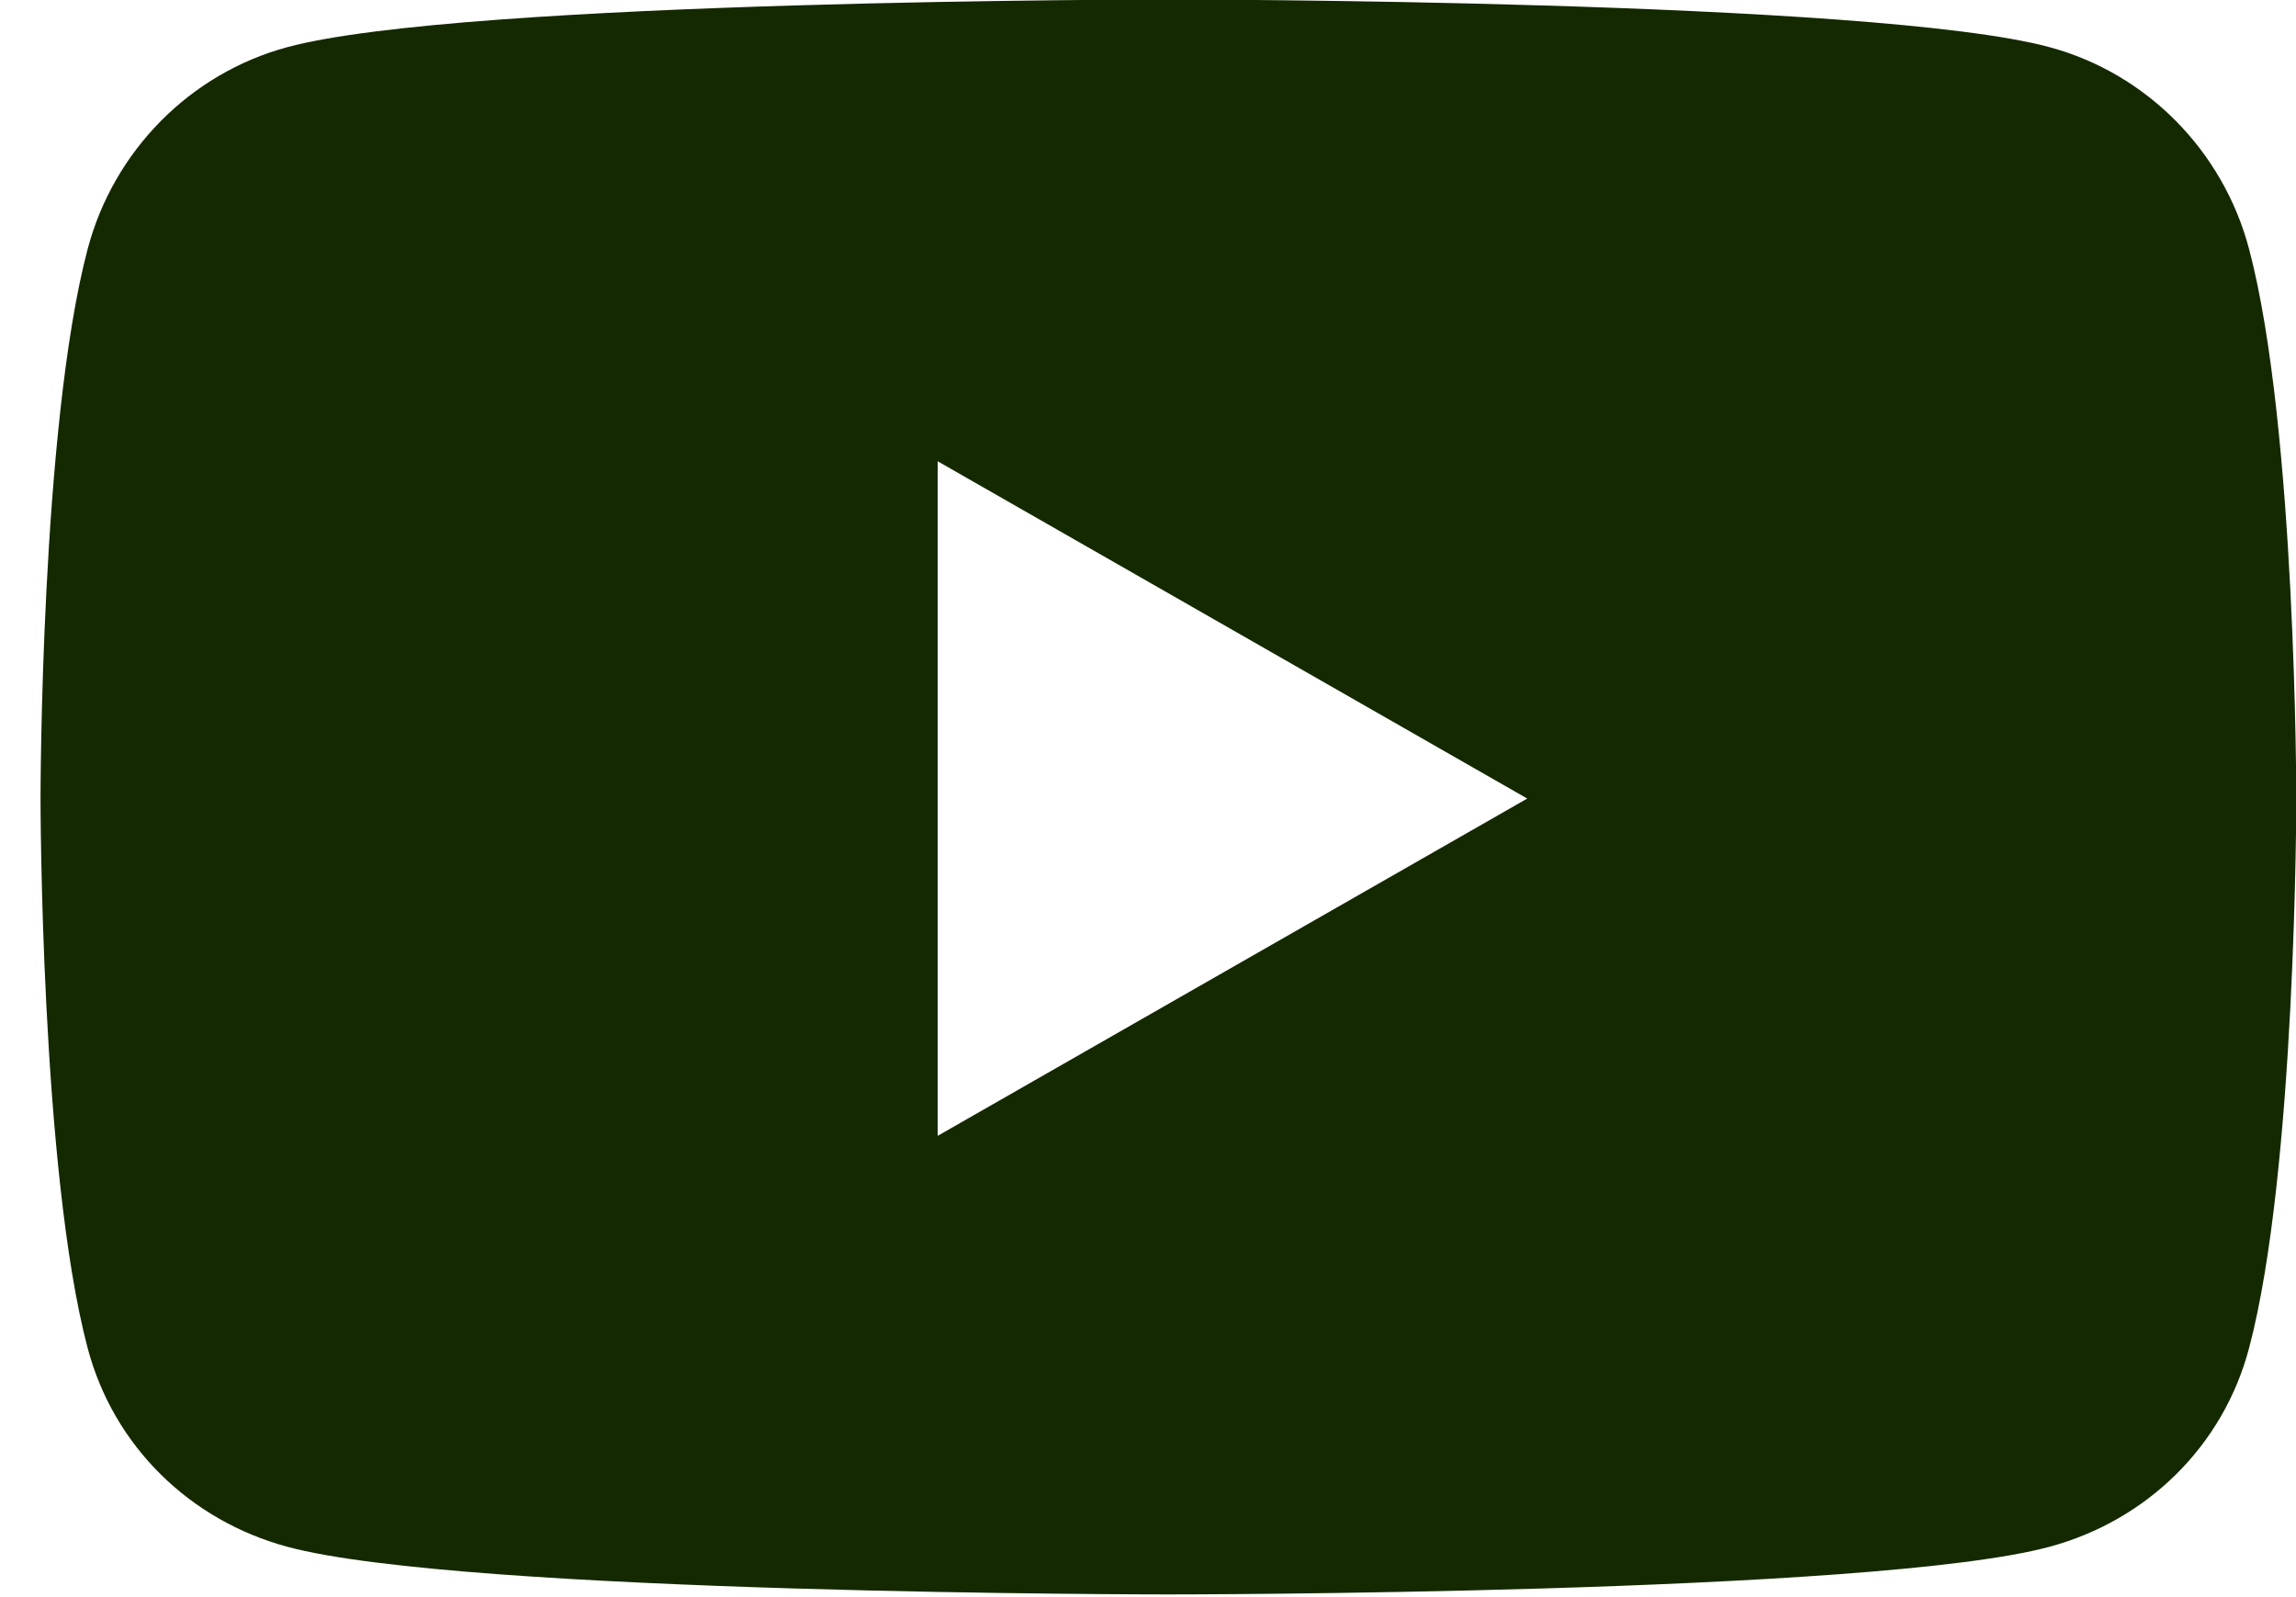
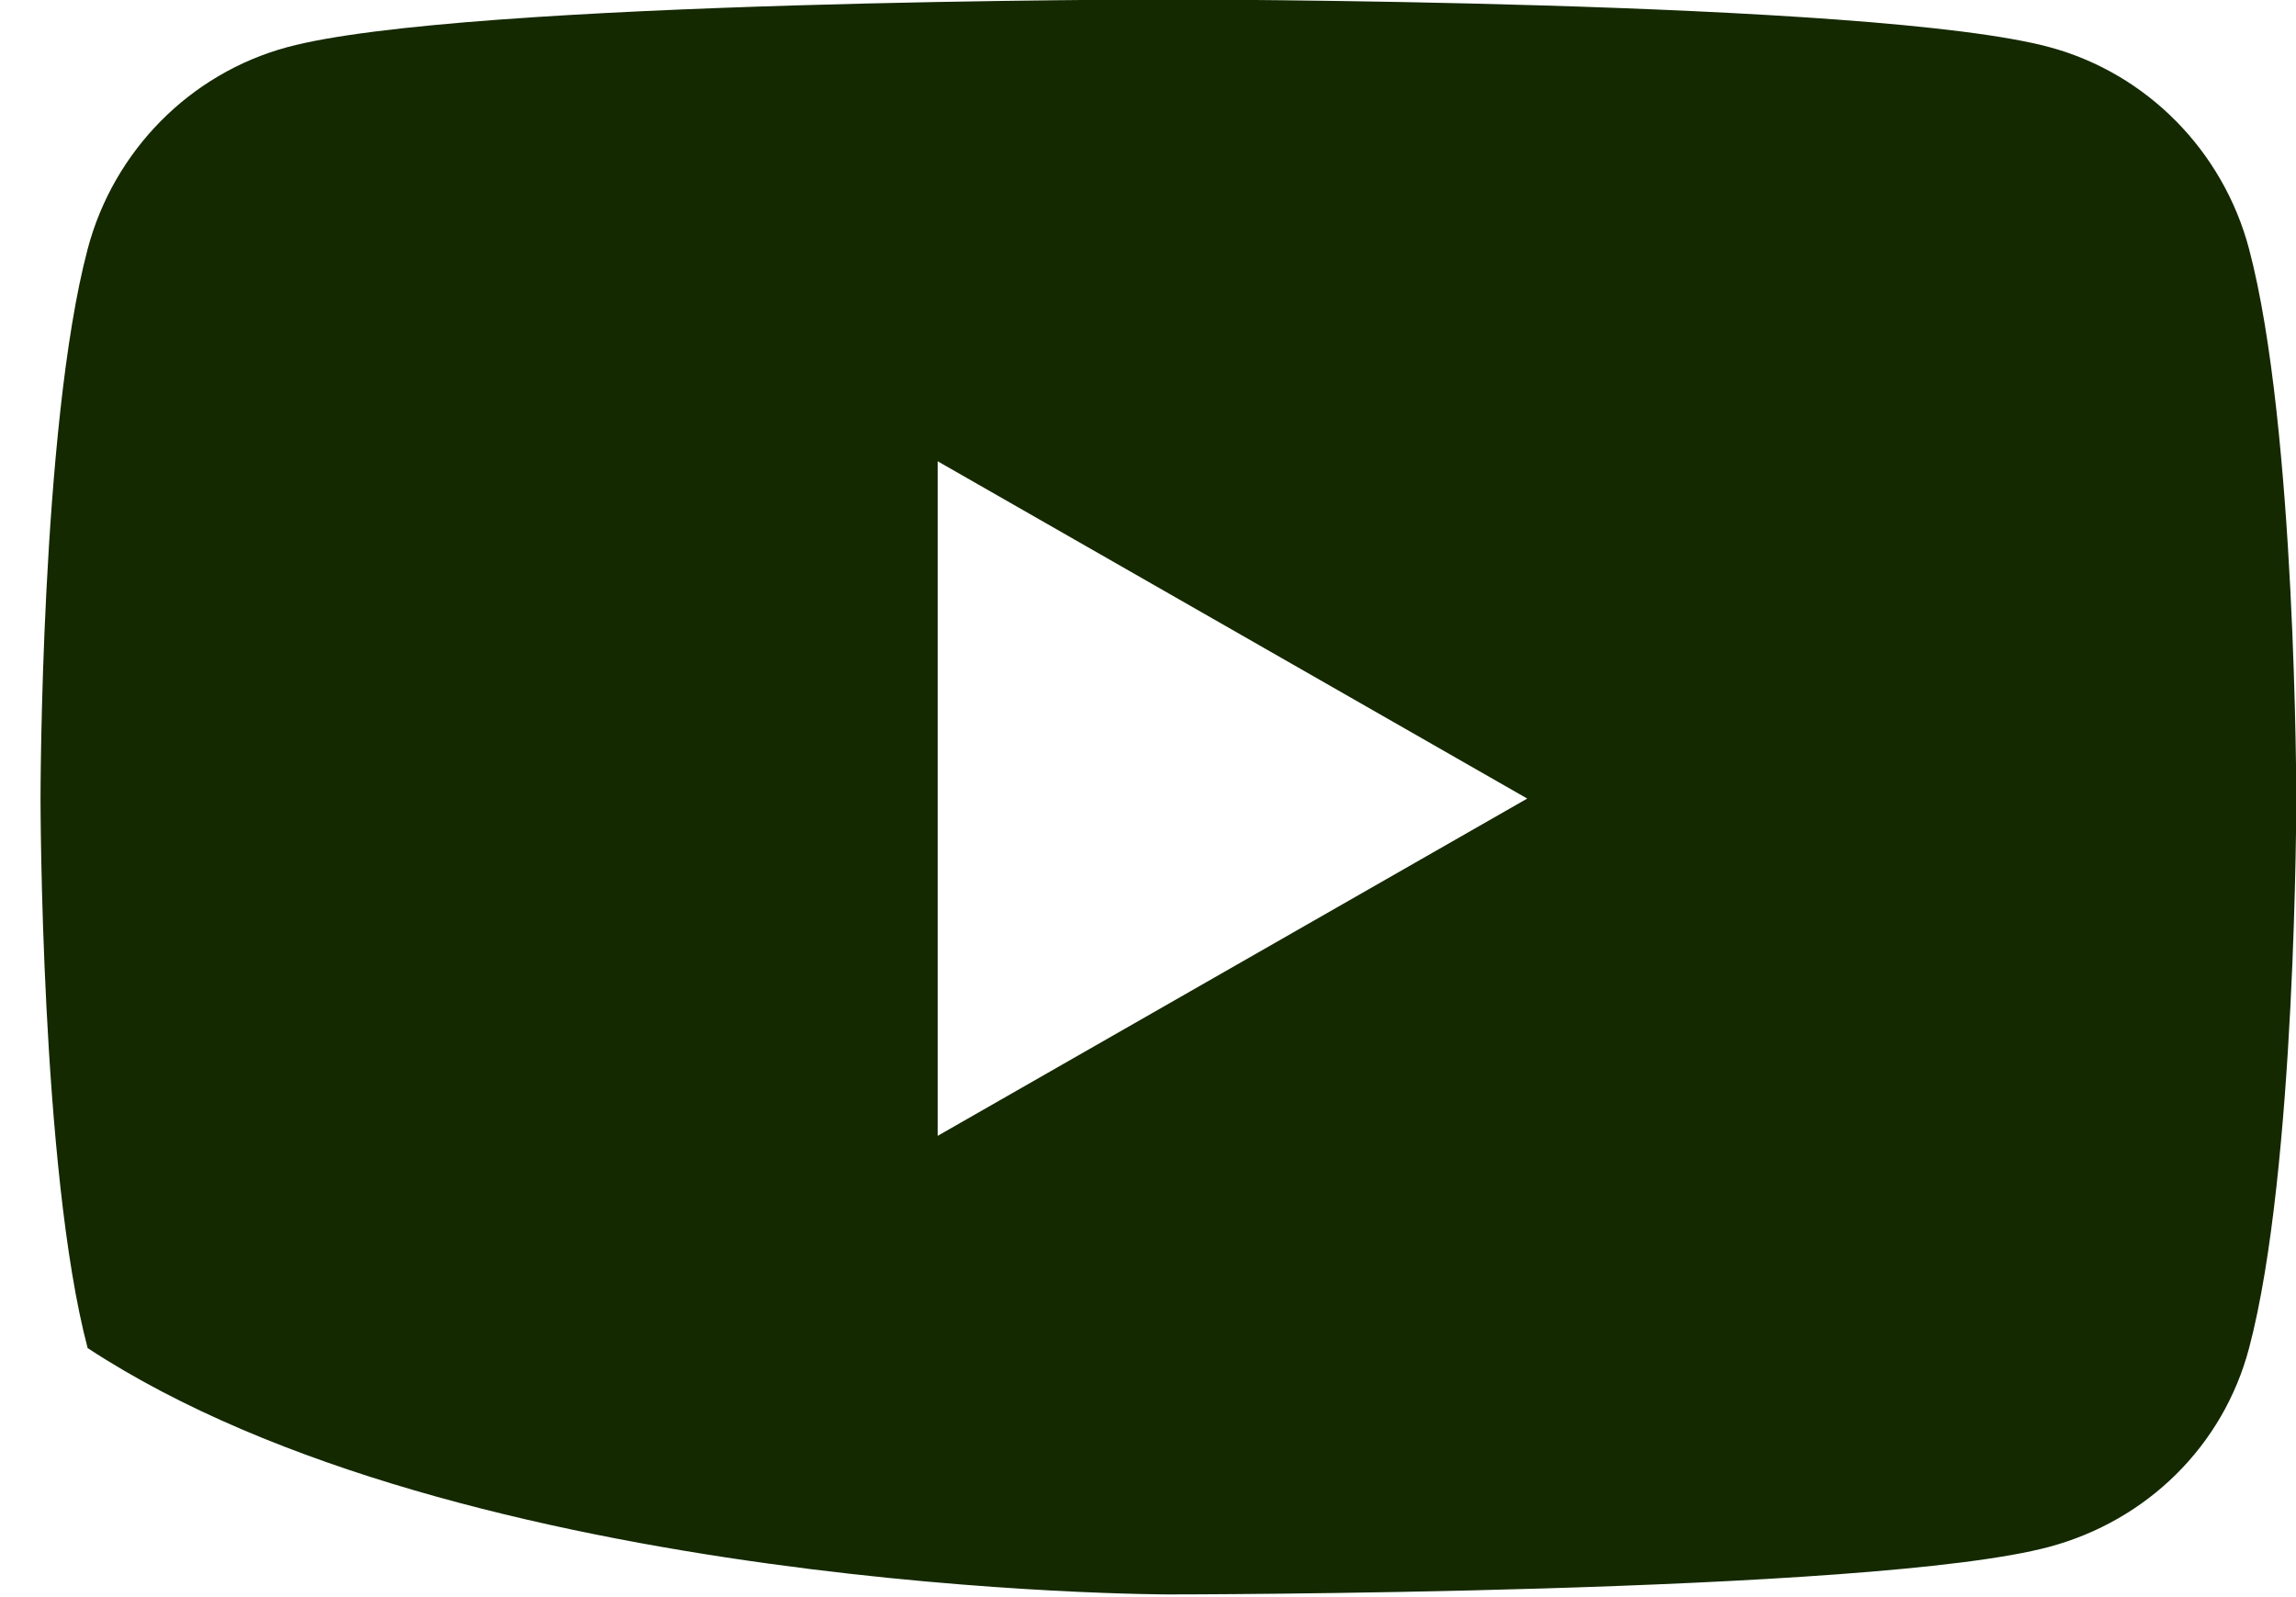
<svg xmlns="http://www.w3.org/2000/svg" width="23" height="16" viewBox="0 0 23 16" fill="none">
-   <path d="M22.53 2.495C22.27 1.511 21.505 0.736 20.533 0.473C18.77 -0.005 11.704 -0.005 11.704 -0.005C11.704 -0.005 4.638 -0.005 2.876 0.473C1.904 0.736 1.138 1.511 0.878 2.495C0.406 4.279 0.406 8 0.406 8C0.406 8 0.406 11.722 0.878 13.505C1.138 14.489 1.904 15.232 2.876 15.495C4.638 15.973 11.704 15.973 11.704 15.973C11.704 15.973 18.77 15.973 20.533 15.495C21.505 15.232 22.27 14.489 22.53 13.505C23.003 11.722 23.003 8 23.003 8C23.003 8 23.003 4.279 22.53 2.495ZM9.393 11.379V4.621L15.299 8L9.393 11.379Z" fill="#142900" />
+   <path d="M22.53 2.495C22.27 1.511 21.505 0.736 20.533 0.473C18.77 -0.005 11.704 -0.005 11.704 -0.005C11.704 -0.005 4.638 -0.005 2.876 0.473C1.904 0.736 1.138 1.511 0.878 2.495C0.406 4.279 0.406 8 0.406 8C0.406 8 0.406 11.722 0.878 13.505C4.638 15.973 11.704 15.973 11.704 15.973C11.704 15.973 18.77 15.973 20.533 15.495C21.505 15.232 22.27 14.489 22.53 13.505C23.003 11.722 23.003 8 23.003 8C23.003 8 23.003 4.279 22.53 2.495ZM9.393 11.379V4.621L15.299 8L9.393 11.379Z" fill="#142900" />
</svg>